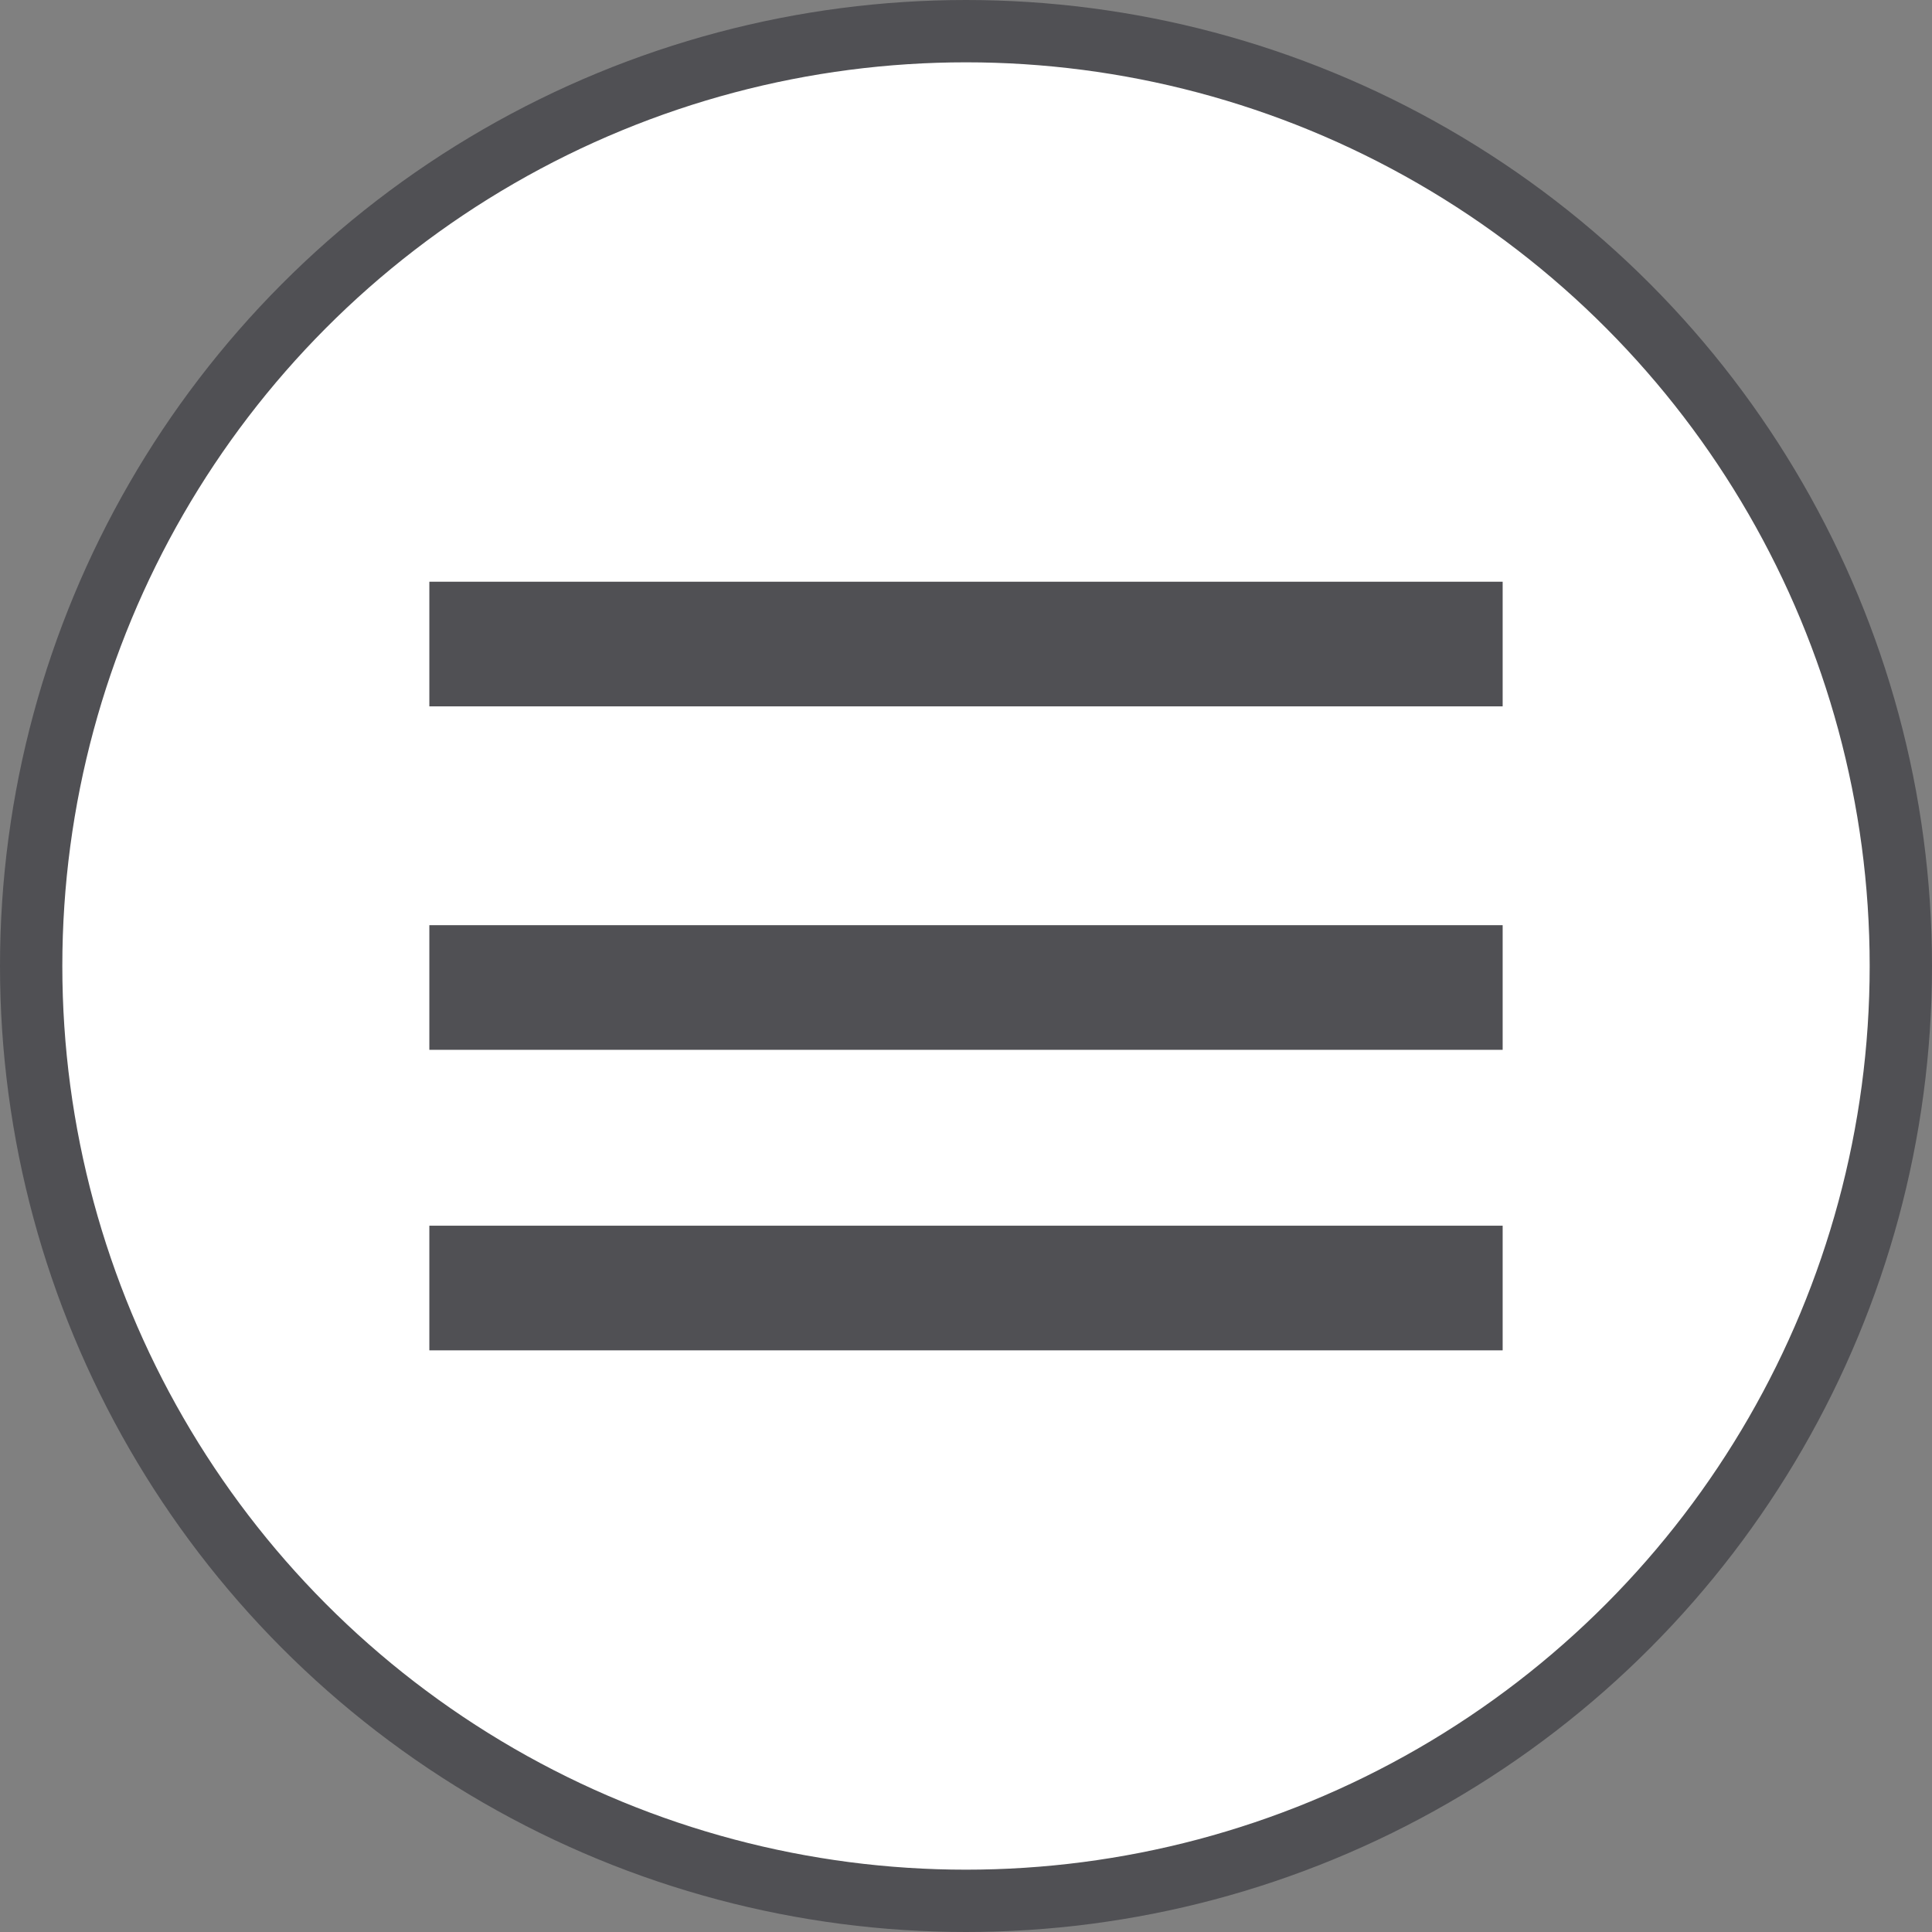
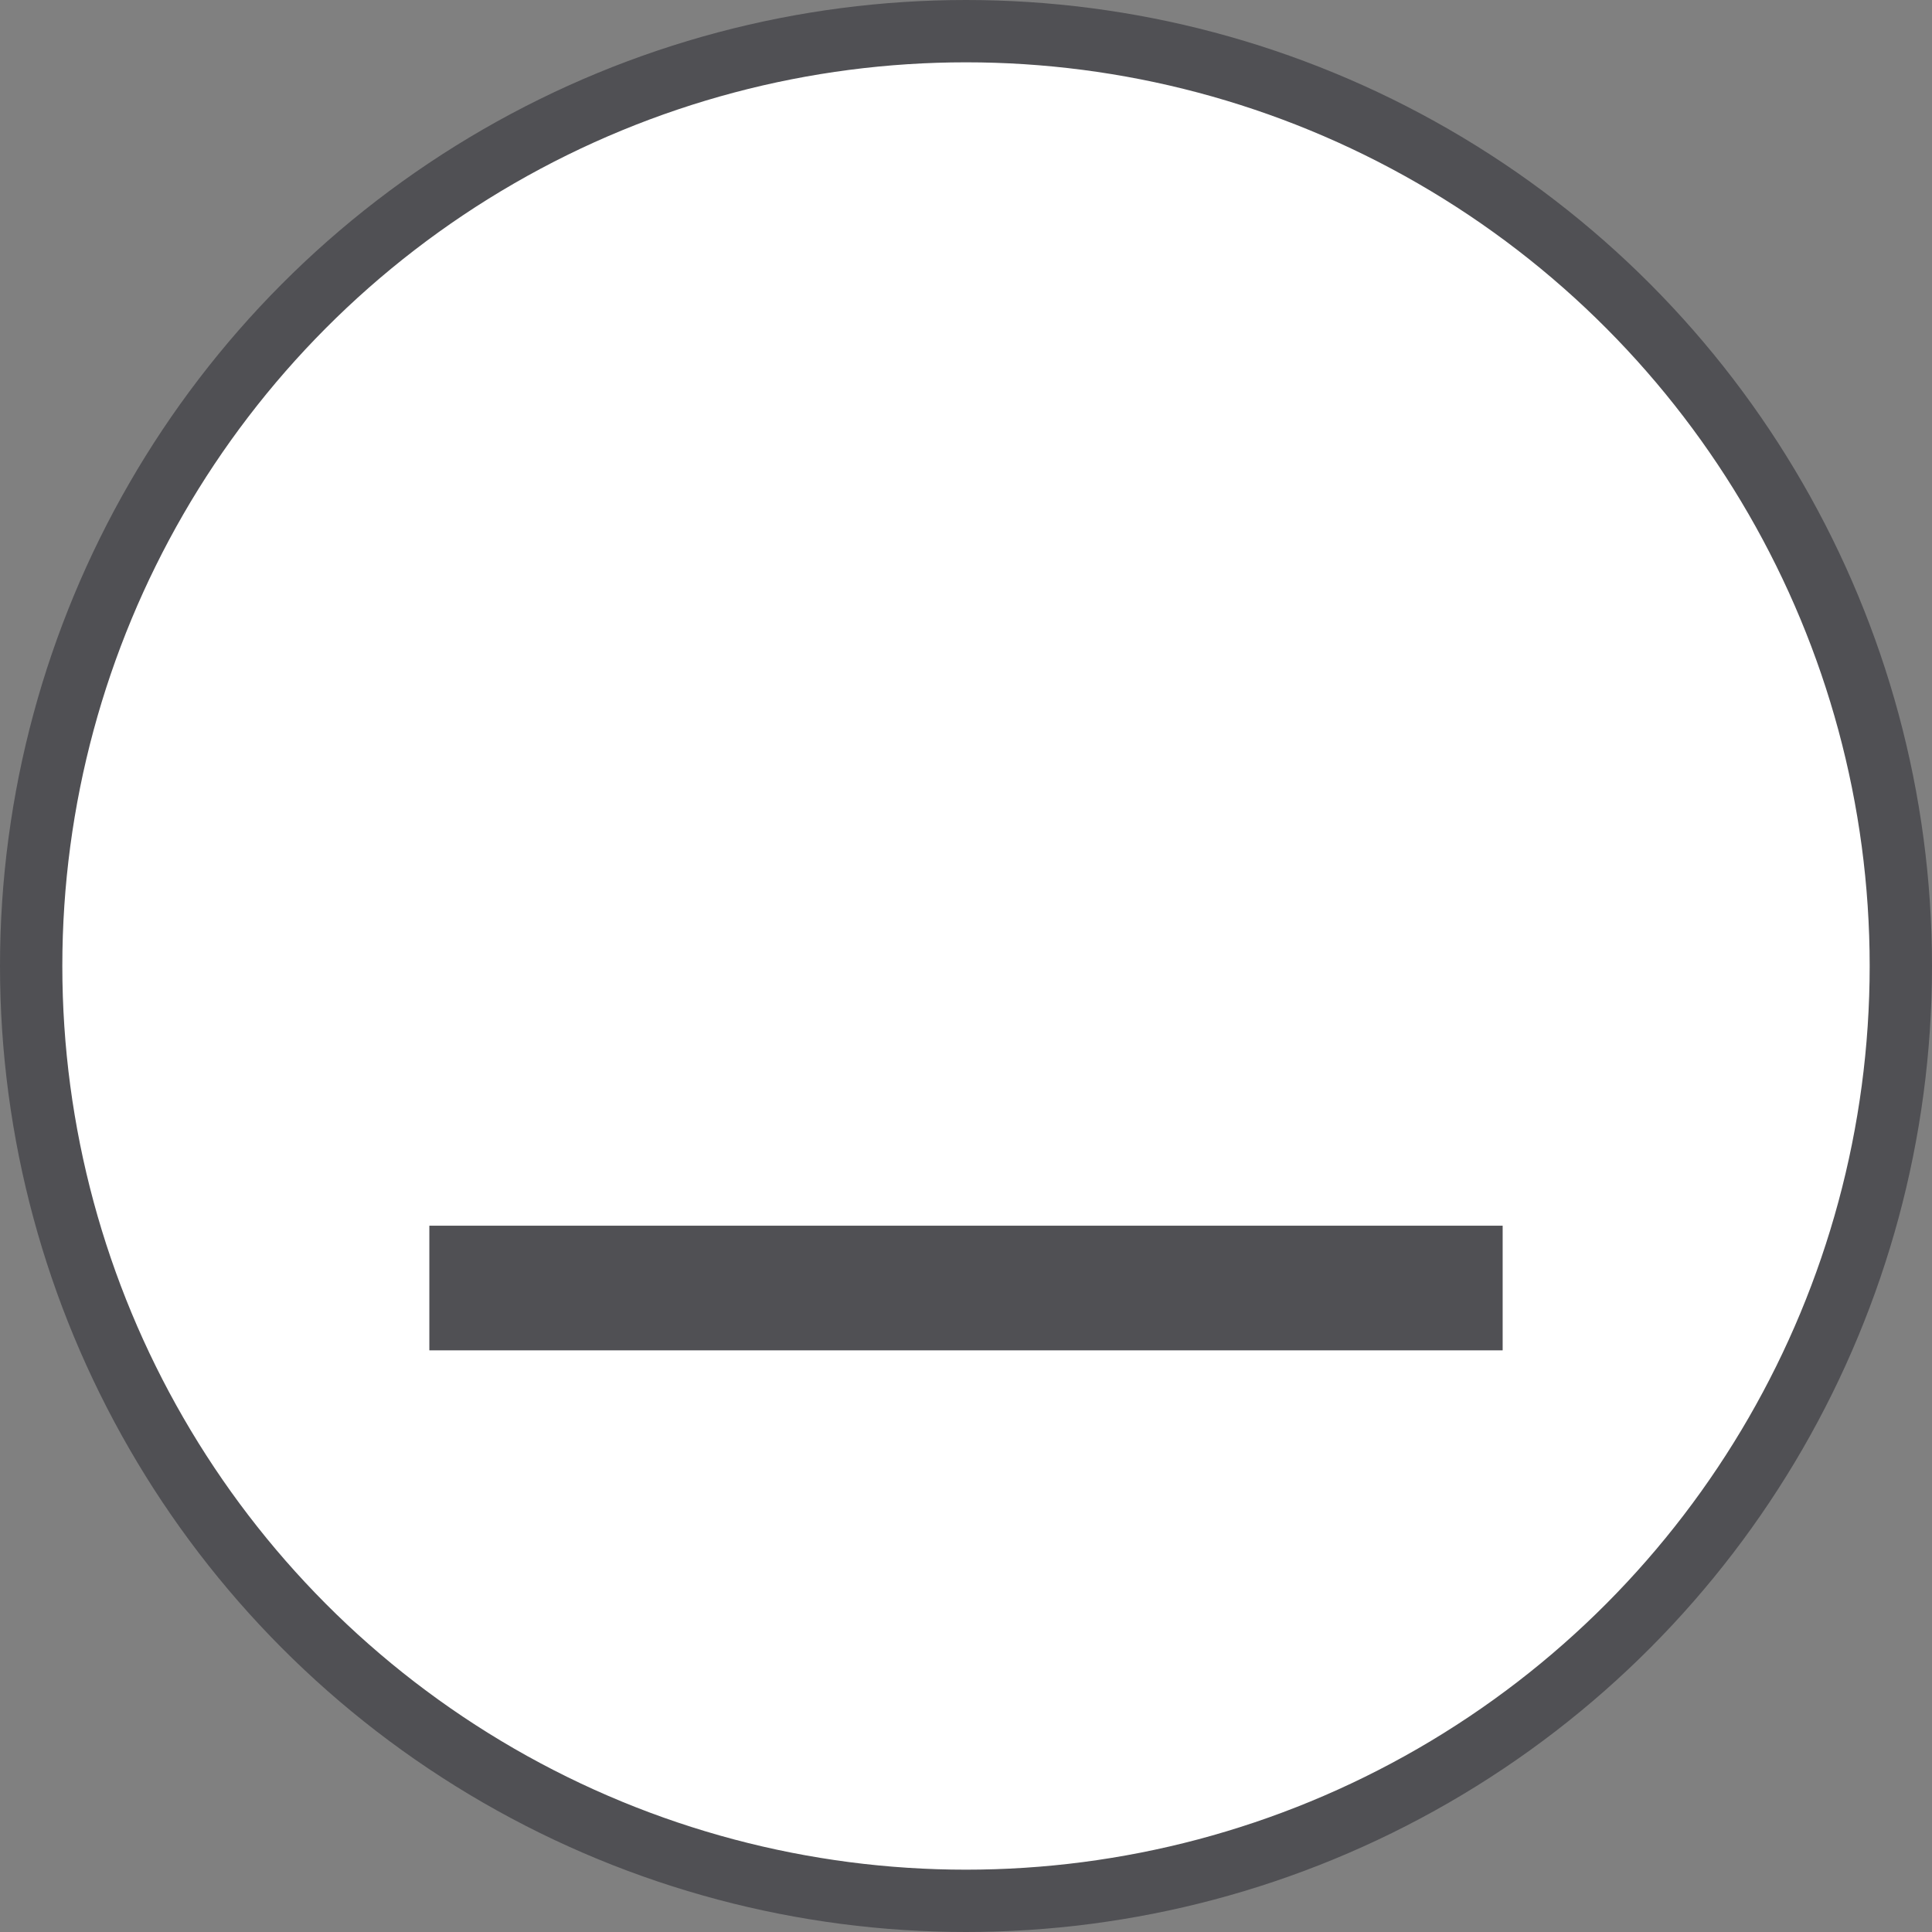
<svg xmlns="http://www.w3.org/2000/svg" width="31" height="31" viewBox="0 0 31 31" fill="none">
  <rect x="0" y="0" width="31" height="31" fill="#808080" stroke="none" />
  <circle cx="15.5" cy="15.5" r="15" fill="white" stroke="#505054" />
-   <path d="M6.889 10.334H24.111" stroke="#505054" stroke-width="2" />
-   <path d="M6.889 15.845H24.111" stroke="#505054" stroke-width="2" />
  <path d="M6.889 20.667H24.111" stroke="#505054" stroke-width="2" />
</svg>